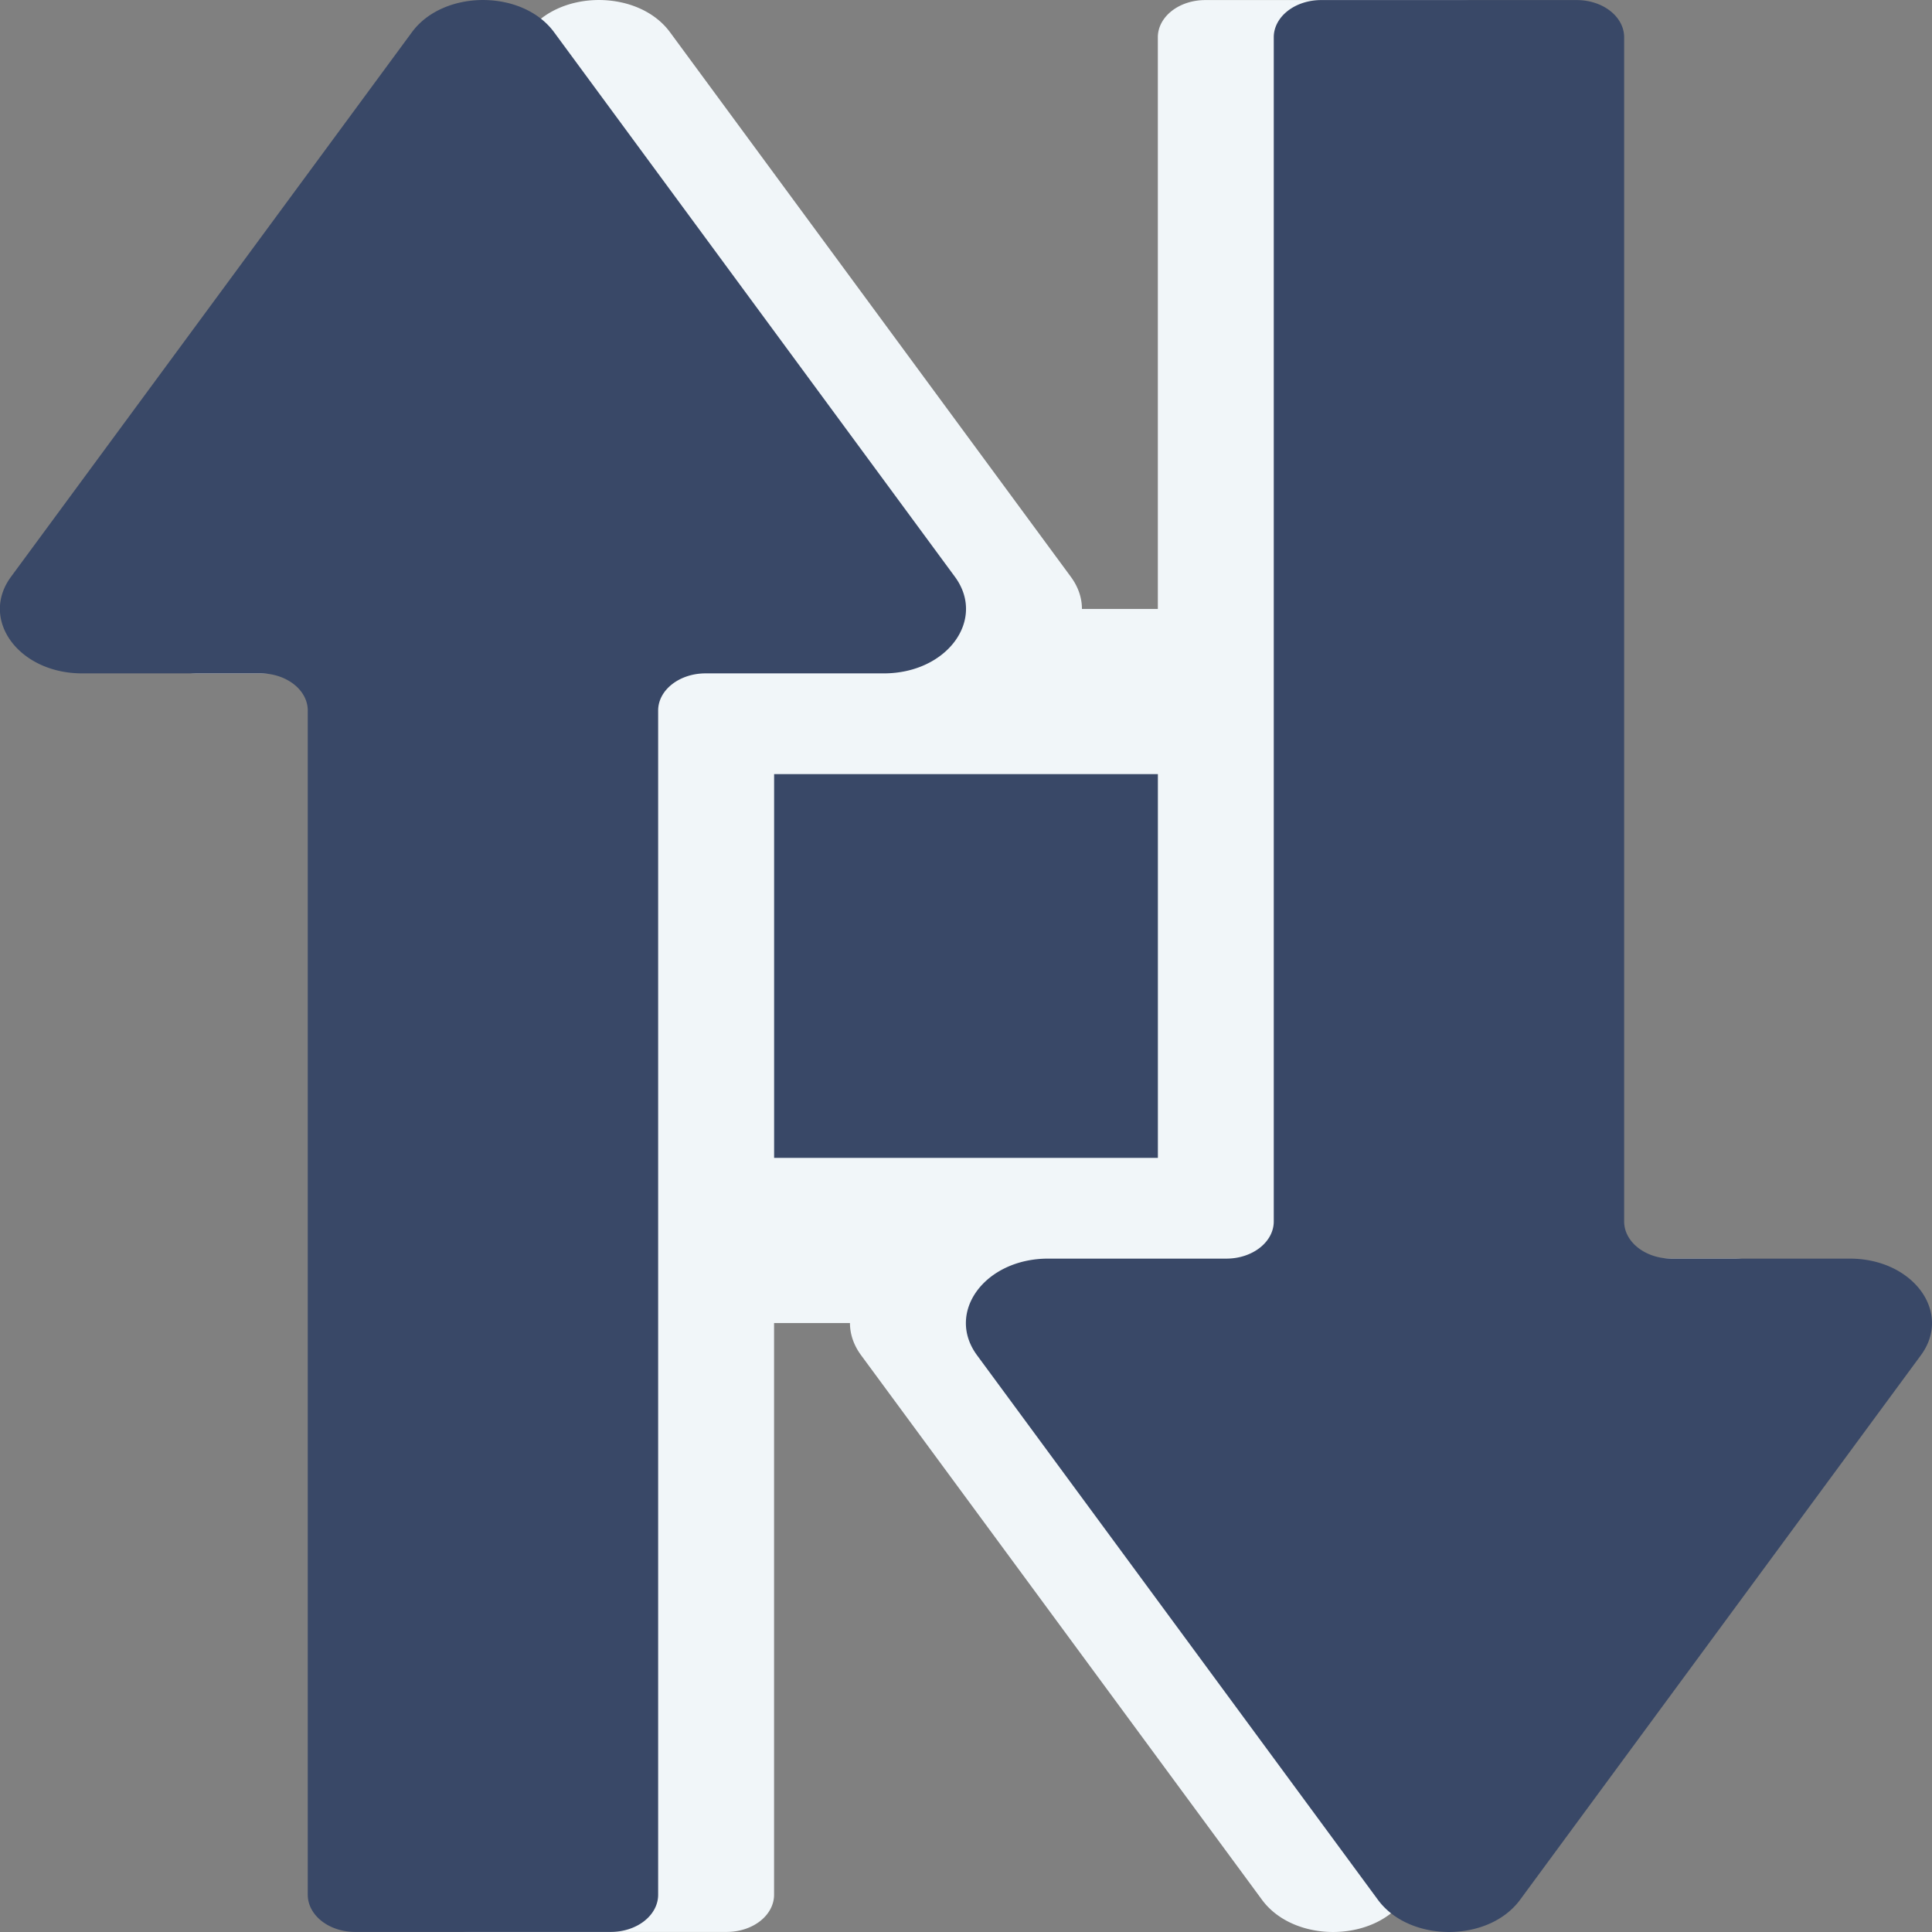
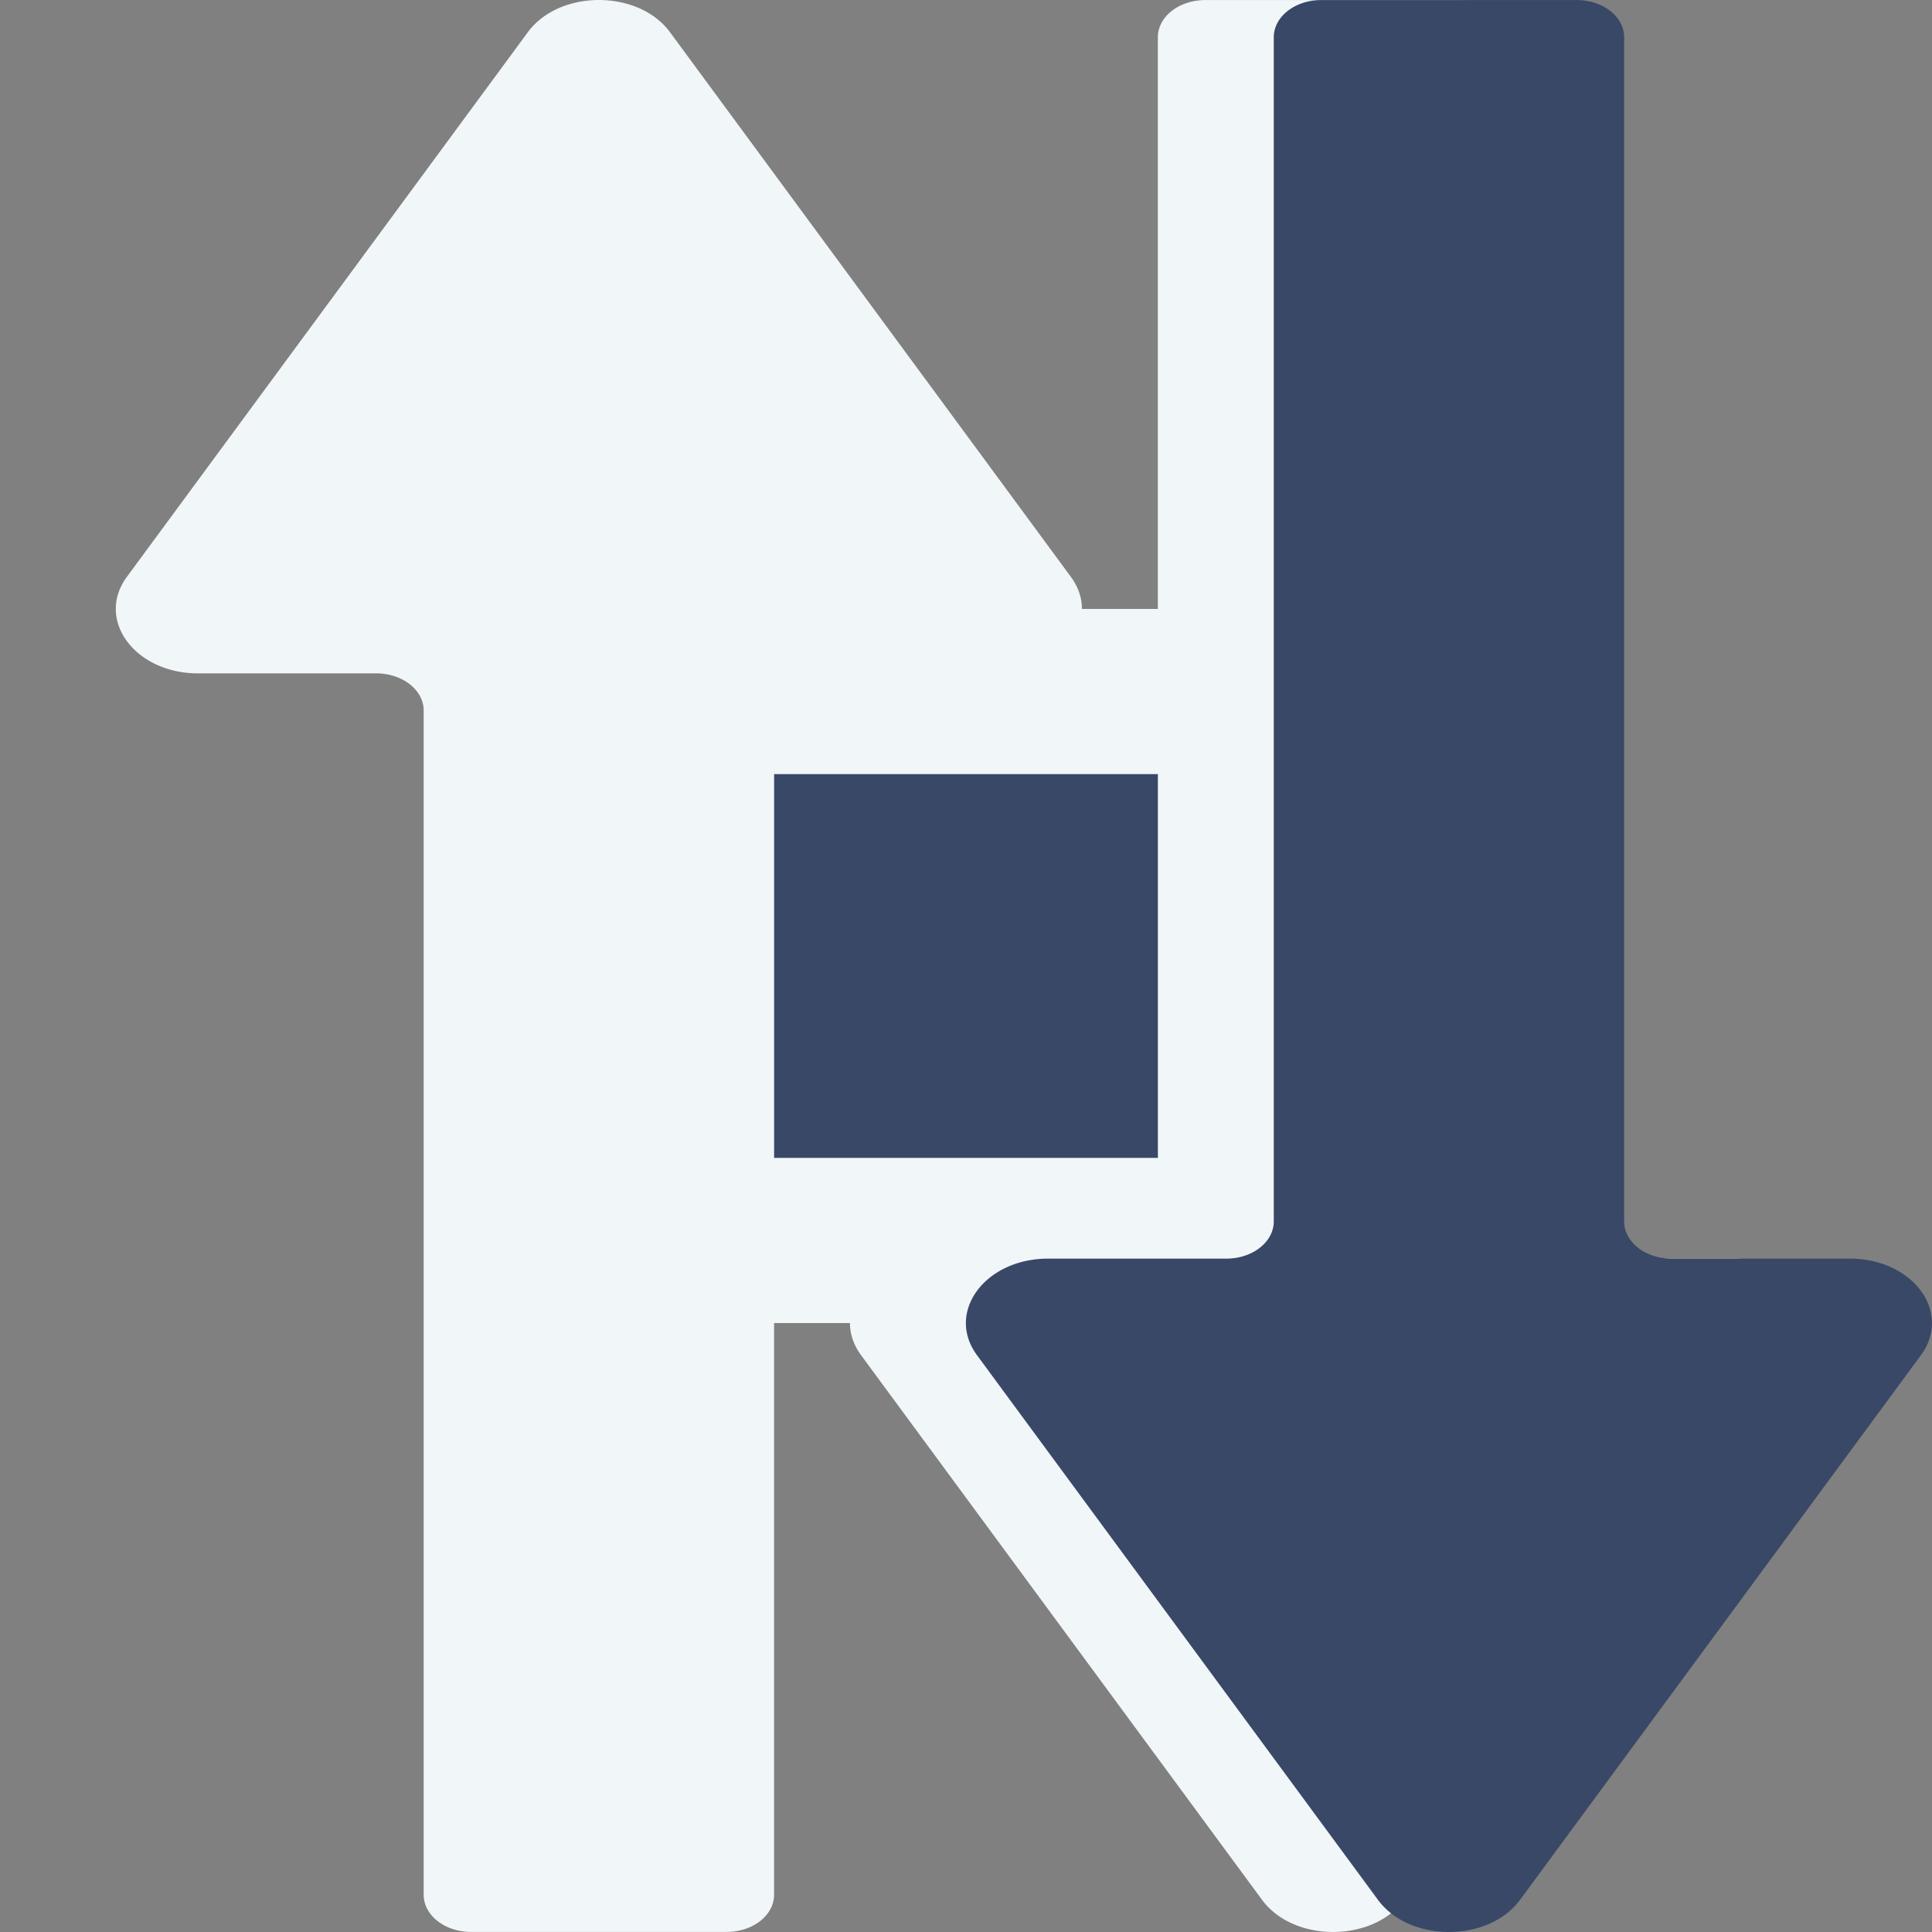
<svg xmlns="http://www.w3.org/2000/svg" xmlns:ns1="http://www.inkscape.org/namespaces/inkscape" xmlns:ns2="http://sodipodi.sourceforge.net/DTD/sodipodi-0.dtd" width="100" height="100" viewBox="0 0 100 100" version="1.1" id="svg1" ns1:export-filename="control_moveLR_slide.svg" ns1:export-xdpi="96" ns1:export-ydpi="96">
  <rect x="0" y="0" width="100" height="100" fill="#808080" stroke="none" />
  <ns2:namedview id="namedview1" pagecolor="#ffffff" bordercolor="#666666" borderopacity="1.0" ns1:showpageshadow="2" ns1:pageopacity="0.0" ns1:pagecheckerboard="0" ns1:deskcolor="#d1d1d1" ns1:document-units="mm" />
  <defs id="defs1">
    <ns1:path-effect effect="fillet_chamfer" id="path-effect55" is_visible="true" lpeversion="1" nodesatellites_param="F,0,0,1,0,0,0,1 @ F,0,0,1,0,0,0,1 @ F,0,0,1,0,0,0,1 @ F,0,0,1,0,0,0,1 @ F,0,0,1,0,0,0,1 @ F,0,0,1,0,0,0,1 @ F,0,1,1,0,0.529,0,1 @ F,0,1,1,0,0.529,0,1 @ F,0,0,1,0,0,0,1 @ F,0,0,1,0,0,0,1 @ F,0,0,1,0,0,0,1 @ F,0,0,1,0,0,0,1 @ F,0,0,1,0,0,0,1" radius="2" unit="px" method="auto" mode="F" chamfer_steps="1" flexible="false" use_knot_distance="true" apply_no_radius="true" apply_with_radius="true" only_selected="true" hide_knots="false" />
    <ns1:path-effect effect="fillet_chamfer" id="path-effect53" is_visible="true" lpeversion="1" nodesatellites_param="F,0,0,1,0,0,0,1 @ F,0,0,1,0,0,0,1 @ F,0,0,1,0,0,0,1 @ F,0,0,1,0,0,0,1 @ F,0,1,1,0,0.529,0,1 @ F,0,0,1,0,0,0,1 @ F,0,0,1,0,0,0,1 @ F,0,1,1,0,0.529,0,1 @ F,0,0,1,0,0,0,1 @ F,0,0,1,0,0,0,1 @ F,0,0,1,0,0,0,1" radius="2" unit="px" method="auto" mode="F" chamfer_steps="1" flexible="false" use_knot_distance="true" apply_no_radius="true" apply_with_radius="true" only_selected="true" hide_knots="false" />
    <ns1:path-effect effect="fillet_chamfer" id="path-effect51" is_visible="true" lpeversion="1" nodesatellites_param="F,0,0,1,0,0,0,1 @ F,0,0,1,0,0,0,1 @ F,0,0,1,0,0,0,1 @ F,0,0,1,0,0,0,1 @ F,0,0,1,0,0,0,1 @ F,0,0,1,0,0,0,1 @ F,0,1,1,0,0.529,0,1 @ F,0,1,1,0,0.529,0,1 @ F,0,0,1,0,0,0,1 @ F,0,0,1,0,0,0,1 @ F,0,0,1,0,0,0,1 @ F,0,0,1,0,0,0,1 @ F,0,0,1,0,0,0,1" radius="2" unit="px" method="auto" mode="F" chamfer_steps="1" flexible="false" use_knot_distance="true" apply_no_radius="true" apply_with_radius="true" only_selected="true" hide_knots="false" />
    <ns1:path-effect effect="fillet_chamfer" id="path-effect49" is_visible="true" lpeversion="1" nodesatellites_param="F,0,0,1,0,0,0,1 @ F,0,0,1,0,0,0,1 @ F,0,0,1,0,0,0,1 @ F,0,0,1,0,0,0,1 @ F,0,1,1,0,0.529,0,1 @ F,0,0,1,0,0,0,1 @ F,0,0,1,0,0,0,1 @ F,0,1,1,0,0.529,0,1 @ F,0,0,1,0,0,0,1 @ F,0,0,1,0,0,0,1 @ F,0,0,1,0,0,0,1" radius="2" unit="px" method="auto" mode="F" chamfer_steps="1" flexible="false" use_knot_distance="true" apply_no_radius="true" apply_with_radius="true" only_selected="true" hide_knots="false" />
    <ns1:path-effect effect="fillet_chamfer" id="path-effect47" is_visible="true" lpeversion="1" nodesatellites_param="F,0,0,1,0,0,0,1 @ F,0,0,1,0,0,0,1 @ F,0,0,1,0,0,0,1 @ F,0,0,1,0,0,0,1 @ F,0,0,1,0,0,0,1 @ F,0,0,1,0,0,0,1 @ F,0,1,1,0,0.529,0,1 @ F,0,1,1,0,0.529,0,1 @ F,0,0,1,0,0,0,1 @ F,0,0,1,0,0,0,1 @ F,0,0,1,0,0,0,1 @ F,0,0,1,0,0,0,1 @ F,0,0,1,0,0,0,1" radius="2" unit="px" method="auto" mode="F" chamfer_steps="1" flexible="false" use_knot_distance="true" apply_no_radius="true" apply_with_radius="true" only_selected="true" hide_knots="false" />
    <ns1:path-effect effect="fillet_chamfer" id="path-effect45" is_visible="true" lpeversion="1" nodesatellites_param="F,0,0,1,0,0,0,1 @ F,0,0,1,0,0,0,1 @ F,0,0,1,0,0,0,1 @ F,0,0,1,0,0,0,1 @ F,0,1,1,0,0.529,0,1 @ F,0,0,1,0,0,0,1 @ F,0,0,1,0,0,0,1 @ F,0,1,1,0,0.529,0,1 @ F,0,0,1,0,0,0,1 @ F,0,0,1,0,0,0,1 @ F,0,0,1,0,0,0,1" radius="2" unit="px" method="auto" mode="F" chamfer_steps="1" flexible="false" use_knot_distance="true" apply_no_radius="true" apply_with_radius="true" only_selected="true" hide_knots="false" />
    <ns1:path-effect effect="fillet_chamfer" id="path-effect43" is_visible="true" lpeversion="1" nodesatellites_param="F,0,0,1,0,0,0,1 @ F,0,0,1,0,0,0,1 @ F,0,0,1,0,0,0,1 @ F,0,0,1,0,0,0,1 @ F,0,0,1,0,0,0,1 @ F,0,0,1,0,0,0,1 @ F,0,1,1,0,0.529,0,1 @ F,0,1,1,0,0.529,0,1 @ F,0,0,1,0,0,0,1 @ F,0,0,1,0,0,0,1 @ F,0,0,1,0,0,0,1 @ F,0,0,1,0,0,0,1 @ F,0,0,1,0,0,0,1" radius="2" unit="px" method="auto" mode="F" chamfer_steps="1" flexible="false" use_knot_distance="true" apply_no_radius="true" apply_with_radius="true" only_selected="true" hide_knots="false" />
    <ns1:path-effect effect="fillet_chamfer" id="path-effect41" is_visible="true" lpeversion="1" nodesatellites_param="F,0,0,1,0,0,0,1 @ F,0,0,1,0,0,0,1 @ F,0,0,1,0,0,0,1 @ F,0,0,1,0,0,0,1 @ F,0,1,1,0,0.529,0,1 @ F,0,0,1,0,0,0,1 @ F,0,0,1,0,0,0,1 @ F,0,1,1,0,0.529,0,1 @ F,0,0,1,0,0,0,1 @ F,0,0,1,0,0,0,1 @ F,0,0,1,0,0,0,1" radius="2" unit="px" method="auto" mode="F" chamfer_steps="1" flexible="false" use_knot_distance="true" apply_no_radius="true" apply_with_radius="true" only_selected="true" hide_knots="false" />
    <ns1:path-effect effect="fillet_chamfer" id="path-effect36" is_visible="true" lpeversion="1" nodesatellites_param="F,0,0,1,0,0,0,1 @ F,0,0,1,0,0,0,1 @ F,0,0,1,0,0,0,1 @ F,0,0,1,0,0,0,1 @ F,0,0,1,0,0,0,1 @ F,0,0,1,0,0,0,1 @ F,0,1,1,0,0.529,0,1 @ F,0,1,1,0,0.529,0,1 @ F,0,0,1,0,0,0,1 @ F,0,0,1,0,0,0,1 @ F,0,0,1,0,0,0,1 @ F,0,0,1,0,0,0,1 @ F,0,0,1,0,0,0,1" radius="2" unit="px" method="auto" mode="F" chamfer_steps="1" flexible="false" use_knot_distance="true" apply_no_radius="true" apply_with_radius="true" only_selected="true" hide_knots="false" />
    <ns1:path-effect effect="fillet_chamfer" id="path-effect34" is_visible="true" lpeversion="1" nodesatellites_param="F,0,0,1,0,0,0,1 @ F,0,0,1,0,0,0,1 @ F,0,0,1,0,0,0,1 @ F,0,0,1,0,0,0,1 @ F,0,1,1,0,0.529,0,1 @ F,0,0,1,0,0,0,1 @ F,0,0,1,0,0,0,1 @ F,0,1,1,0,0.529,0,1 @ F,0,0,1,0,0,0,1 @ F,0,0,1,0,0,0,1 @ F,0,0,1,0,0,0,1" radius="2" unit="px" method="auto" mode="F" chamfer_steps="1" flexible="false" use_knot_distance="true" apply_no_radius="true" apply_with_radius="true" only_selected="true" hide_knots="false" />
    <ns1:path-effect effect="fillet_chamfer" id="path-effect32" is_visible="true" lpeversion="1" nodesatellites_param="F,0,0,1,0,0,0,1 @ F,0,0,1,0,0,0,1 @ F,0,0,1,0,0,0,1 @ F,0,0,1,0,0,0,1 @ F,0,0,1,0,0,0,1 @ F,0,0,1,0,0,0,1 @ F,0,1,1,0,0.529,0,1 @ F,0,1,1,0,0.529,0,1 @ F,0,0,1,0,0,0,1 @ F,0,0,1,0,0,0,1 @ F,0,0,1,0,0,0,1 @ F,0,0,1,0,0,0,1 @ F,0,0,1,0,0,0,1" radius="2" unit="px" method="auto" mode="F" chamfer_steps="1" flexible="false" use_knot_distance="true" apply_no_radius="true" apply_with_radius="true" only_selected="true" hide_knots="false" />
    <ns1:path-effect effect="fillet_chamfer" id="path-effect30" is_visible="true" lpeversion="1" nodesatellites_param="F,0,0,1,0,0,0,1 @ F,0,0,1,0,0,0,1 @ F,0,0,1,0,0,0,1 @ F,0,0,1,0,0,0,1 @ F,0,1,1,0,0.529,0,1 @ F,0,0,1,0,0,0,1 @ F,0,0,1,0,0,0,1 @ F,0,1,1,0,0.529,0,1 @ F,0,0,1,0,0,0,1 @ F,0,0,1,0,0,0,1 @ F,0,0,1,0,0,0,1" radius="2" unit="px" method="auto" mode="F" chamfer_steps="1" flexible="false" use_knot_distance="true" apply_no_radius="true" apply_with_radius="true" only_selected="true" hide_knots="false" />
    <ns1:path-effect effect="fillet_chamfer" id="path-effect19" is_visible="true" lpeversion="1" nodesatellites_param="F,0,0,1,0,0,0,1 @ F,0,0,1,0,0,0,1 @ F,0,0,1,0,0,0,1 @ F,0,0,1,0,0,0,1 @ F,0,0,1,0,0,0,1 @ F,0,0,1,0,0,0,1 @ F,0,1,1,0,0.529,0,1 @ F,0,1,1,0,0.529,0,1 @ F,0,0,1,0,0,0,1 @ F,0,0,1,0,0,0,1 @ F,0,0,1,0,0,0,1 @ F,0,0,1,0,0,0,1 @ F,0,0,1,0,0,0,1" radius="2" unit="px" method="auto" mode="F" chamfer_steps="1" flexible="false" use_knot_distance="true" apply_no_radius="true" apply_with_radius="true" only_selected="true" hide_knots="false" />
    <ns1:path-effect effect="fillet_chamfer" id="path-effect17" is_visible="true" lpeversion="1" nodesatellites_param="F,0,0,1,0,0,0,1 @ F,0,0,1,0,0,0,1 @ F,0,0,1,0,0,0,1 @ F,0,0,1,0,0,0,1 @ F,0,1,1,0,0.529,0,1 @ F,0,0,1,0,0,0,1 @ F,0,0,1,0,0,0,1 @ F,0,1,1,0,0.529,0,1 @ F,0,0,1,0,0,0,1 @ F,0,0,1,0,0,0,1 @ F,0,0,1,0,0,0,1" radius="2" unit="px" method="auto" mode="F" chamfer_steps="1" flexible="false" use_knot_distance="true" apply_no_radius="true" apply_with_radius="true" only_selected="true" hide_knots="false" />
    <ns1:path-effect effect="fillet_chamfer" id="path-effect15" is_visible="true" lpeversion="1" nodesatellites_param="F,0,0,1,0,0,0,1 @ F,0,0,1,0,0,0,1 @ F,0,0,1,0,0,0,1 @ F,0,0,1,0,0,0,1 @ F,0,0,1,0,0,0,1 @ F,0,0,1,0,0,0,1 @ F,0,1,1,0,0.529,0,1 @ F,0,1,1,0,0.529,0,1 @ F,0,0,1,0,0,0,1 @ F,0,0,1,0,0,0,1 @ F,0,0,1,0,0,0,1 @ F,0,0,1,0,0,0,1 @ F,0,0,1,0,0,0,1" radius="2" unit="px" method="auto" mode="F" chamfer_steps="1" flexible="false" use_knot_distance="true" apply_no_radius="true" apply_with_radius="true" only_selected="true" hide_knots="false" />
    <ns1:path-effect effect="fillet_chamfer" id="path-effect13" is_visible="true" lpeversion="1" nodesatellites_param="F,0,0,1,0,0,0,1 @ F,0,0,1,0,0,0,1 @ F,0,0,1,0,0,0,1 @ F,0,0,1,0,0,0,1 @ F,0,1,1,0,0.529,0,1 @ F,0,0,1,0,0,0,1 @ F,0,0,1,0,0,0,1 @ F,0,1,1,0,0.529,0,1 @ F,0,0,1,0,0,0,1 @ F,0,0,1,0,0,0,1 @ F,0,0,1,0,0,0,1" radius="2" unit="px" method="auto" mode="F" chamfer_steps="1" flexible="false" use_knot_distance="true" apply_no_radius="true" apply_with_radius="true" only_selected="true" hide_knots="false" />
  </defs>
  <g ns1:label="Layer 1 copy" ns1:groupmode="layer" id="g12" style="display:none">
    <rect style="display:inline;fill:#f1f6f9;fill-opacity:1;stroke-width:3.696;stroke-linecap:round" id="rect29" width="36.962" height="36.962" x="31.519" y="31.519" />
    <path id="path29" style="fill:#f1f6f9;fill-opacity:1;stroke-width:2.646;stroke-linecap:round" ns1:transform-center-y="-1.6840406" d="m 8.186,-3.911 c -0.309,0 -0.617,0.152 -0.794,0.458 L 2.917,4.297 c -0.353,0.611 0.088,1.375 0.794,1.375 h 1.99 c 0.292,0 0.529,0.237 0.529,0.529 V 23.054 a 0.529,0.529 45 0 0 0.529,0.529 H 9.612 A 0.529,0.529 135 0 0 10.142,23.054 V 6.201 c 0,-0.292 0.237,-0.529 0.529,-0.529 h 1.99 c 0.706,0 1.147,-0.764 0.794,-1.375 L 8.979,-3.453 C 8.803,-3.758 8.494,-3.911 8.186,-3.911 Z" transform="matrix(0,4.636,3.637,0,14.225,-6.948)" ns1:path-effect="#path-effect30;#path-effect32" ns1:original-d="m 8.1855471,-3.9109324 c -0.3086803,0 -0.6173613,0.1524739 -0.79375,0.4579881 L 2.9171348,4.2974254 c -0.3527774,0.6110284 0.088195,1.3746084 0.79375,1.3746084 H 6.2295941 V 23.583169 H 10.1415 V 5.6720338 h 2.518709 c 0.70556,0 1.146528,-0.76358 0.79375,-1.3746084 L 8.9792971,-3.4529443 C 8.8029084,-3.7584585 8.4942274,-3.9109324 8.1855471,-3.9109324 Z" />
    <path id="path11" style="fill:#394867;fill-opacity:1;stroke-width:2.646;stroke-linecap:round" ns1:transform-center-y="-1.6840406" d="m 8.186,-3.911 c -0.309,0 -0.617,0.152 -0.794,0.458 L 2.917,4.297 c -0.353,0.611 0.088,1.375 0.794,1.375 h 1.99 c 0.292,0 0.529,0.237 0.529,0.529 V 23.054 a 0.529,0.529 45 0 0 0.529,0.529 H 9.612 A 0.529,0.529 135 0 0 10.142,23.054 V 6.201 c 0,-0.292 0.237,-0.529 0.529,-0.529 h 1.99 c 0.706,0 1.147,-0.764 0.794,-1.375 L 8.979,-3.453 C 8.803,-3.758 8.494,-3.911 8.186,-3.911 Z" transform="matrix(0,4.636,3.637,0,14.225,-12.948)" ns1:path-effect="#path-effect13;#path-effect15" ns1:original-d="m 8.1855471,-3.9109324 c -0.3086803,0 -0.6173613,0.1524739 -0.79375,0.4579881 L 2.9171348,4.2974254 c -0.3527774,0.6110284 0.088195,1.3746084 0.79375,1.3746084 H 6.2295941 V 23.583169 H 10.1415 V 5.6720338 h 2.518709 c 0.70556,0 1.146528,-0.76358 0.79375,-1.3746084 L 8.9792971,-3.4529443 C 8.8029084,-3.7584585 8.4942274,-3.9109324 8.1855471,-3.9109324 Z" />
-     <path id="path32" style="fill:#f1f6f9;fill-opacity:1;stroke-width:2.646;stroke-linecap:round" ns1:transform-center-y="1.68404" d="m 8.186,-3.911 c -0.309,0 -0.617,0.152 -0.794,0.458 L 2.917,4.297 c -0.353,0.611 0.088,1.375 0.794,1.375 h 1.99 c 0.292,0 0.529,0.237 0.529,0.529 V 23.054 a 0.529,0.529 45 0 0 0.529,0.529 H 9.612 A 0.529,0.529 135 0 0 10.142,23.054 V 6.201 c 0,-0.292 0.237,-0.529 0.529,-0.529 h 1.99 c 0.706,0 1.147,-0.764 0.794,-1.375 L 8.979,-3.453 C 8.803,-3.758 8.494,-3.911 8.186,-3.911 Z" transform="matrix(0,4.636,-3.637,0,85.775,31.052)" ns1:path-effect="#path-effect34;#path-effect36" ns1:original-d="m 8.1855471,-3.9109324 c -0.3086803,0 -0.6173613,0.1524739 -0.79375,0.4579881 L 2.9171348,4.2974254 c -0.3527774,0.6110284 0.088195,1.3746084 0.79375,1.3746084 H 6.2295941 V 23.583169 H 10.1415 V 5.6720338 h 2.518709 c 0.70556,0 1.146528,-0.76358 0.79375,-1.3746084 L 8.9792971,-3.4529443 C 8.8029084,-3.7584585 8.4942274,-3.9109324 8.1855471,-3.9109324 Z" />
    <path id="path12" style="fill:#394867;fill-opacity:1;stroke-width:2.646;stroke-linecap:round" ns1:transform-center-y="1.68404" d="m 8.186,-3.911 c -0.309,0 -0.617,0.152 -0.794,0.458 L 2.917,4.297 c -0.353,0.611 0.088,1.375 0.794,1.375 h 1.99 c 0.292,0 0.529,0.237 0.529,0.529 V 23.054 a 0.529,0.529 45 0 0 0.529,0.529 H 9.612 A 0.529,0.529 135 0 0 10.142,23.054 V 6.201 c 0,-0.292 0.237,-0.529 0.529,-0.529 h 1.99 c 0.706,0 1.147,-0.764 0.794,-1.375 L 8.979,-3.453 C 8.803,-3.758 8.494,-3.911 8.186,-3.911 Z" transform="matrix(0,4.636,-3.637,0,85.775,37.052)" ns1:path-effect="#path-effect17;#path-effect19" ns1:original-d="m 8.1855471,-3.9109324 c -0.3086803,0 -0.6173613,0.1524739 -0.79375,0.4579881 L 2.9171348,4.2974254 c -0.3527774,0.6110284 0.088195,1.3746084 0.79375,1.3746084 H 6.2295941 V 23.583169 H 10.1415 V 5.6720338 h 2.518709 c 0.70556,0 1.146528,-0.76358 0.79375,-1.3746084 L 8.9792971,-3.4529443 C 8.8029084,-3.7584585 8.4942274,-3.9109324 8.1855471,-3.9109324 Z" />
    <rect style="display:inline;fill:#394867;fill-opacity:1;stroke-width:1.986;stroke-linecap:round" id="rect36" width="19.864" height="19.864" x="40.068" y="40.068" />
  </g>
  <g ns1:label="Layer 1 copy" ns1:groupmode="layer" id="g40" style="display:inline">
    <g id="g55" transform="matrix(0,-1,-1,0,100,100)">
      <rect style="display:inline;fill:#f1f6f9;fill-opacity:1;stroke-width:3.696;stroke-linecap:round" id="rect37" width="36.962" height="36.962" x="31.519" y="31.519" />
      <path id="path37" style="fill:#f1f6f9;fill-opacity:1;stroke-width:2.646;stroke-linecap:round" ns1:transform-center-y="-1.6840406" d="m 8.186,-3.911 c -0.309,0 -0.617,0.152 -0.794,0.458 L 2.917,4.297 c -0.353,0.611 0.088,1.375 0.794,1.375 h 1.99 c 0.292,0 0.529,0.237 0.529,0.529 V 23.054 a 0.529,0.529 45 0 0 0.529,0.529 H 9.612 A 0.529,0.529 135 0 0 10.142,23.054 V 6.201 c 0,-0.292 0.237,-0.529 0.529,-0.529 h 1.99 c 0.706,0 1.147,-0.764 0.794,-1.375 L 8.979,-3.453 C 8.803,-3.758 8.494,-3.911 8.186,-3.911 Z" transform="matrix(0,4.636,3.637,0,14.225,-6.948)" ns1:path-effect="#path-effect41;#path-effect43" ns1:original-d="m 8.1855471,-3.9109324 c -0.3086803,0 -0.6173613,0.1524739 -0.79375,0.4579881 L 2.9171348,4.2974254 c -0.3527774,0.6110284 0.088195,1.3746084 0.79375,1.3746084 H 6.2295941 V 23.583169 H 10.1415 V 5.6720338 h 2.518709 c 0.70556,0 1.146528,-0.76358 0.79375,-1.3746084 L 8.9792971,-3.4529443 C 8.8029084,-3.7584585 8.4942274,-3.9109324 8.1855471,-3.9109324 Z" />
      <path id="path38" style="fill:#394867;fill-opacity:1;stroke-width:2.646;stroke-linecap:round" ns1:transform-center-y="-1.6840406" d="m 8.186,-3.911 c -0.309,0 -0.617,0.152 -0.794,0.458 L 2.917,4.297 c -0.353,0.611 0.088,1.375 0.794,1.375 h 1.99 c 0.292,0 0.529,0.237 0.529,0.529 V 23.054 a 0.529,0.529 45 0 0 0.529,0.529 H 9.612 A 0.529,0.529 135 0 0 10.142,23.054 V 6.201 c 0,-0.292 0.237,-0.529 0.529,-0.529 h 1.99 c 0.706,0 1.147,-0.764 0.794,-1.375 L 8.979,-3.453 C 8.803,-3.758 8.494,-3.911 8.186,-3.911 Z" transform="matrix(0,4.636,3.637,0,14.225,-12.948)" ns1:path-effect="#path-effect45;#path-effect47" ns1:original-d="m 8.1855471,-3.9109324 c -0.3086803,0 -0.6173613,0.1524739 -0.79375,0.4579881 L 2.9171348,4.2974254 c -0.3527774,0.6110284 0.088195,1.3746084 0.79375,1.3746084 H 6.2295941 V 23.583169 H 10.1415 V 5.6720338 h 2.518709 c 0.70556,0 1.146528,-0.76358 0.79375,-1.3746084 L 8.9792971,-3.4529443 C 8.8029084,-3.7584585 8.4942274,-3.9109324 8.1855471,-3.9109324 Z" />
      <path id="path39" style="fill:#f1f6f9;fill-opacity:1;stroke-width:2.646;stroke-linecap:round" ns1:transform-center-y="1.68404" d="m 8.186,-3.911 c -0.309,0 -0.617,0.152 -0.794,0.458 L 2.917,4.297 c -0.353,0.611 0.088,1.375 0.794,1.375 h 1.99 c 0.292,0 0.529,0.237 0.529,0.529 V 23.054 a 0.529,0.529 45 0 0 0.529,0.529 H 9.612 A 0.529,0.529 135 0 0 10.142,23.054 V 6.201 c 0,-0.292 0.237,-0.529 0.529,-0.529 h 1.99 c 0.706,0 1.147,-0.764 0.794,-1.375 L 8.979,-3.453 C 8.803,-3.758 8.494,-3.911 8.186,-3.911 Z" transform="matrix(0,4.636,-3.637,0,85.775,31.052)" ns1:path-effect="#path-effect49;#path-effect51" ns1:original-d="m 8.1855471,-3.9109324 c -0.3086803,0 -0.6173613,0.1524739 -0.79375,0.4579881 L 2.9171348,4.2974254 c -0.3527774,0.6110284 0.088195,1.3746084 0.79375,1.3746084 H 6.2295941 V 23.583169 H 10.1415 V 5.6720338 h 2.518709 c 0.70556,0 1.146528,-0.76358 0.79375,-1.3746084 L 8.9792971,-3.4529443 C 8.8029084,-3.7584585 8.4942274,-3.9109324 8.1855471,-3.9109324 Z" />
-       <path id="path40" style="fill:#394867;fill-opacity:1;stroke-width:2.646;stroke-linecap:round" ns1:transform-center-y="1.68404" d="m 8.186,-3.911 c -0.309,0 -0.617,0.152 -0.794,0.458 L 2.917,4.297 c -0.353,0.611 0.088,1.375 0.794,1.375 h 1.99 c 0.292,0 0.529,0.237 0.529,0.529 V 23.054 a 0.529,0.529 45 0 0 0.529,0.529 H 9.612 A 0.529,0.529 135 0 0 10.142,23.054 V 6.201 c 0,-0.292 0.237,-0.529 0.529,-0.529 h 1.99 c 0.706,0 1.147,-0.764 0.794,-1.375 L 8.979,-3.453 C 8.803,-3.758 8.494,-3.911 8.186,-3.911 Z" transform="matrix(0,4.636,-3.637,0,85.775,37.052)" ns1:path-effect="#path-effect53;#path-effect55" ns1:original-d="m 8.1855471,-3.9109324 c -0.3086803,0 -0.6173613,0.1524739 -0.79375,0.4579881 L 2.9171348,4.2974254 c -0.3527774,0.6110284 0.088195,1.3746084 0.79375,1.3746084 H 6.2295941 V 23.583169 H 10.1415 V 5.6720338 h 2.518709 c 0.70556,0 1.146528,-0.76358 0.79375,-1.3746084 L 8.9792971,-3.4529443 C 8.8029084,-3.7584585 8.4942274,-3.9109324 8.1855471,-3.9109324 Z" />
      <rect style="display:inline;fill:#394867;fill-opacity:1;stroke-width:1.986;stroke-linecap:round" id="rect40" width="19.864" height="19.864" x="40.068" y="40.068" />
    </g>
  </g>
</svg>